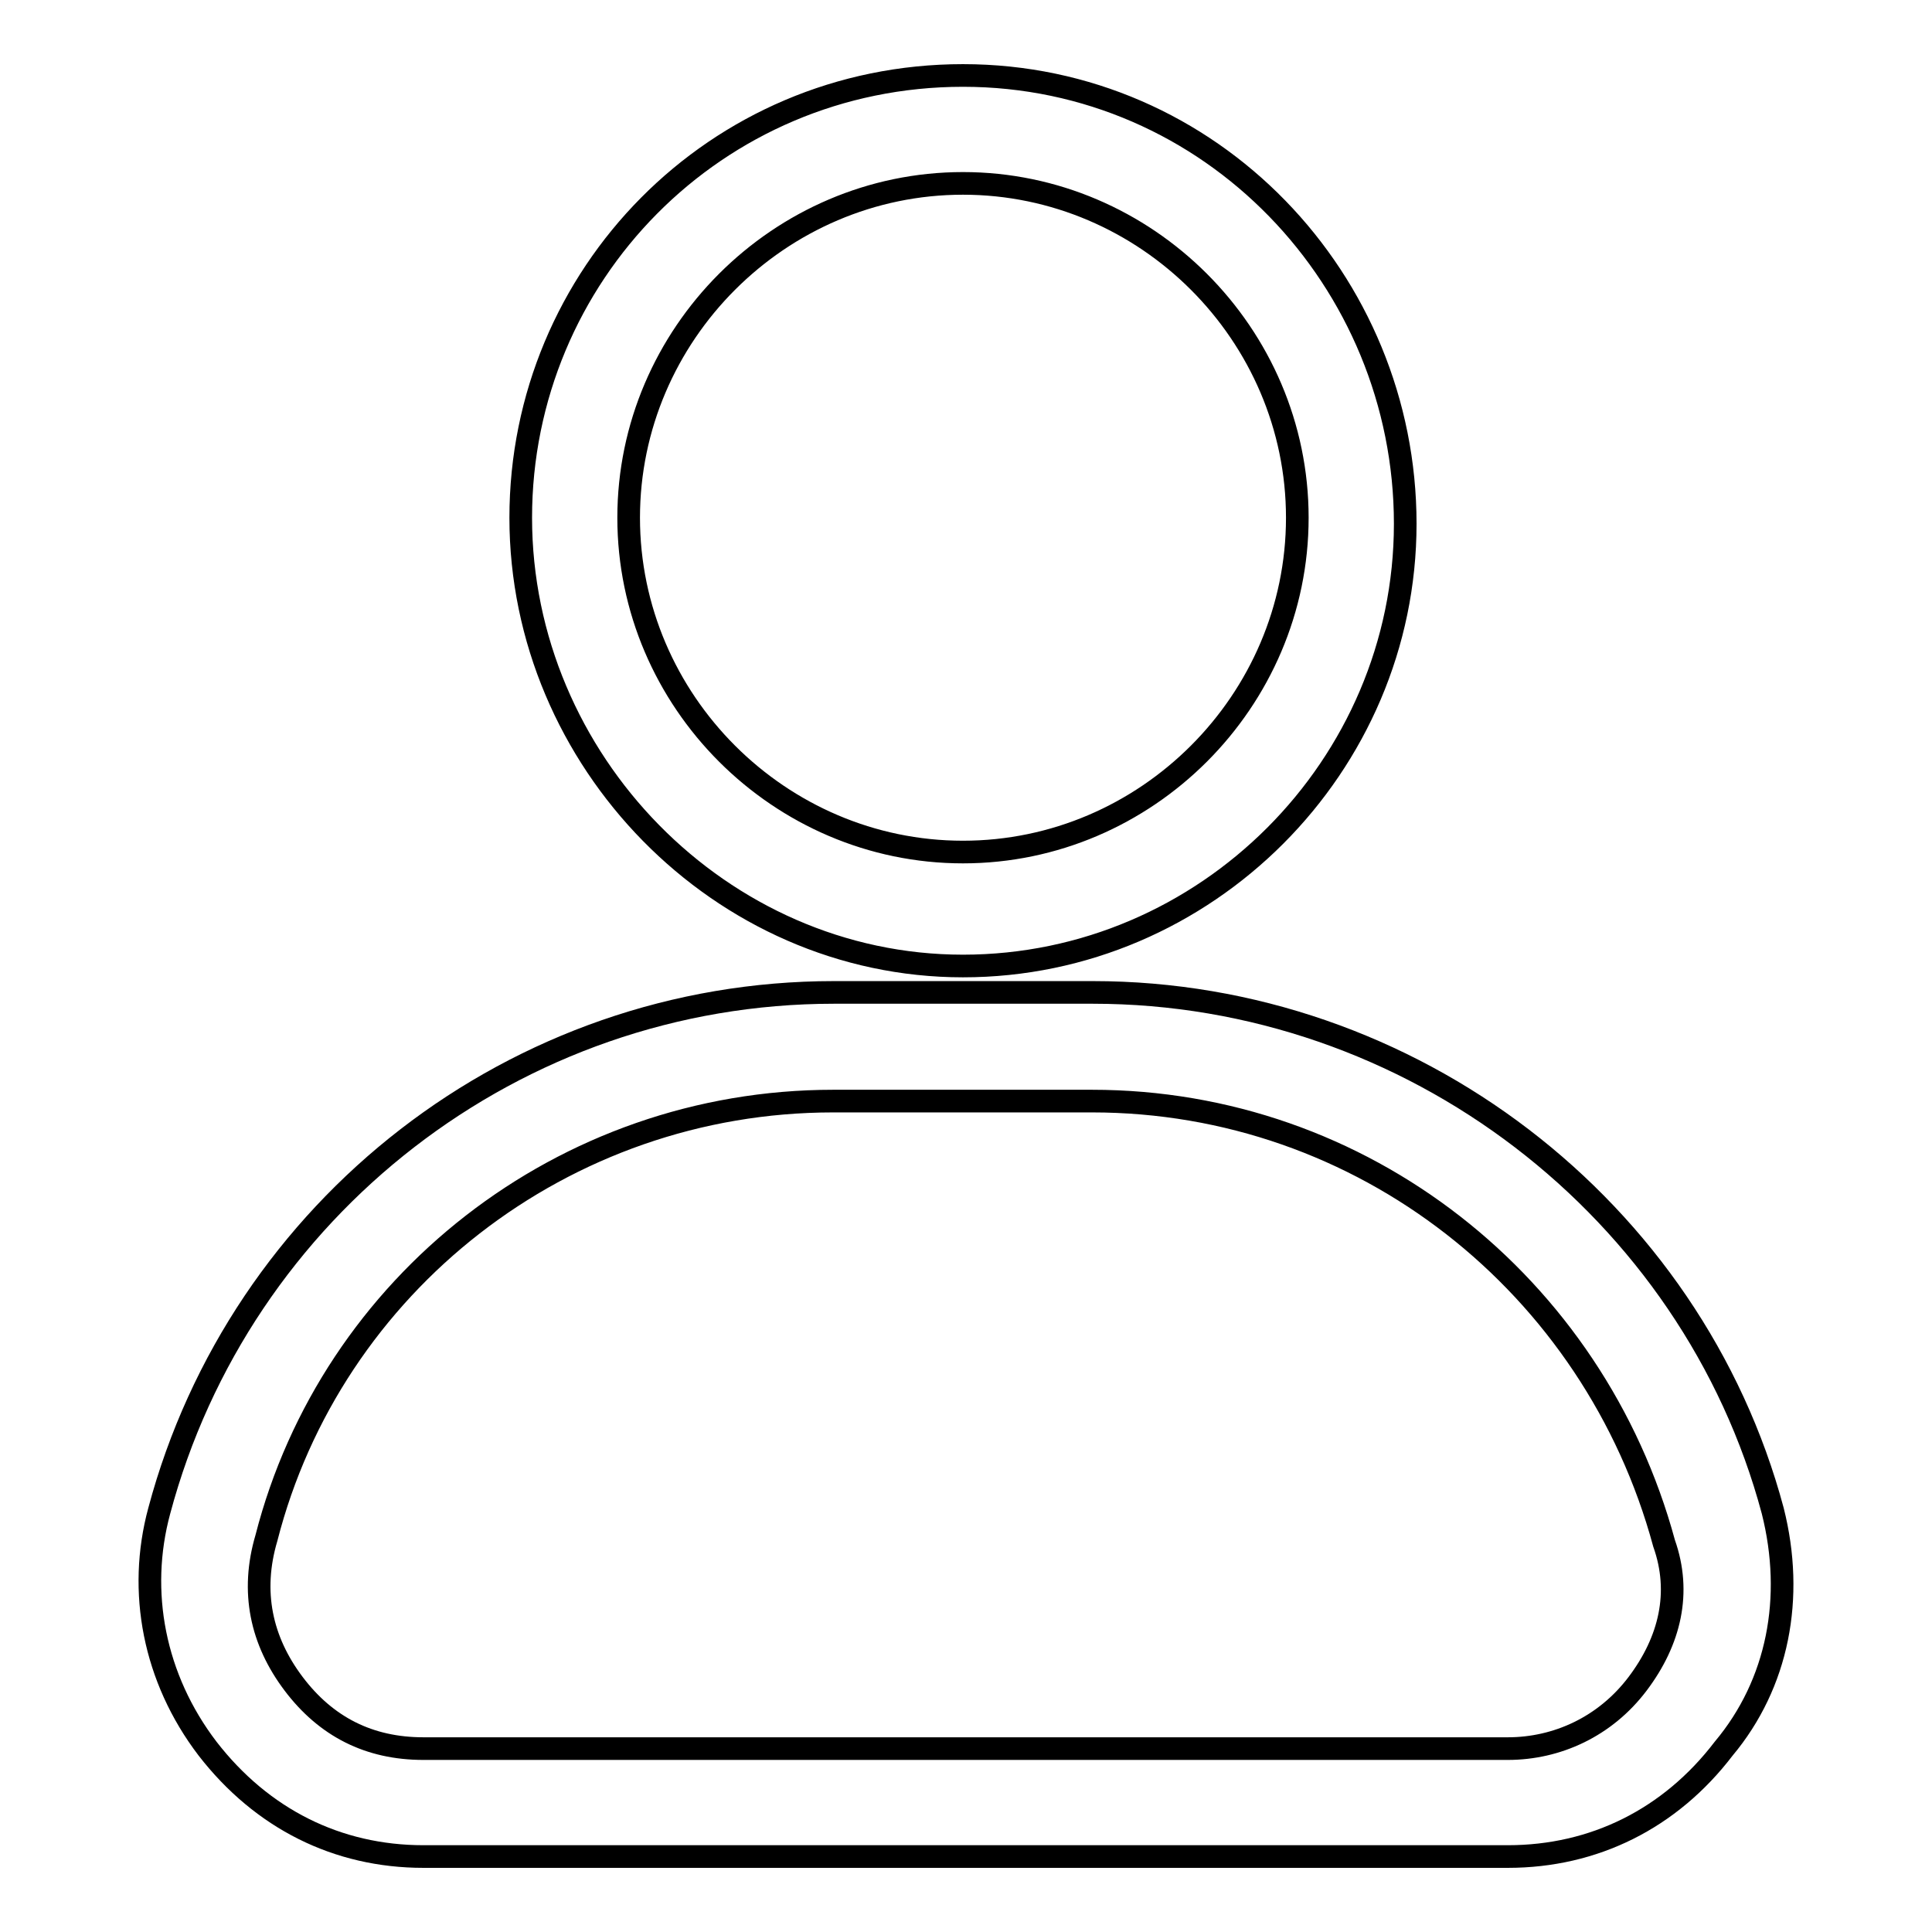
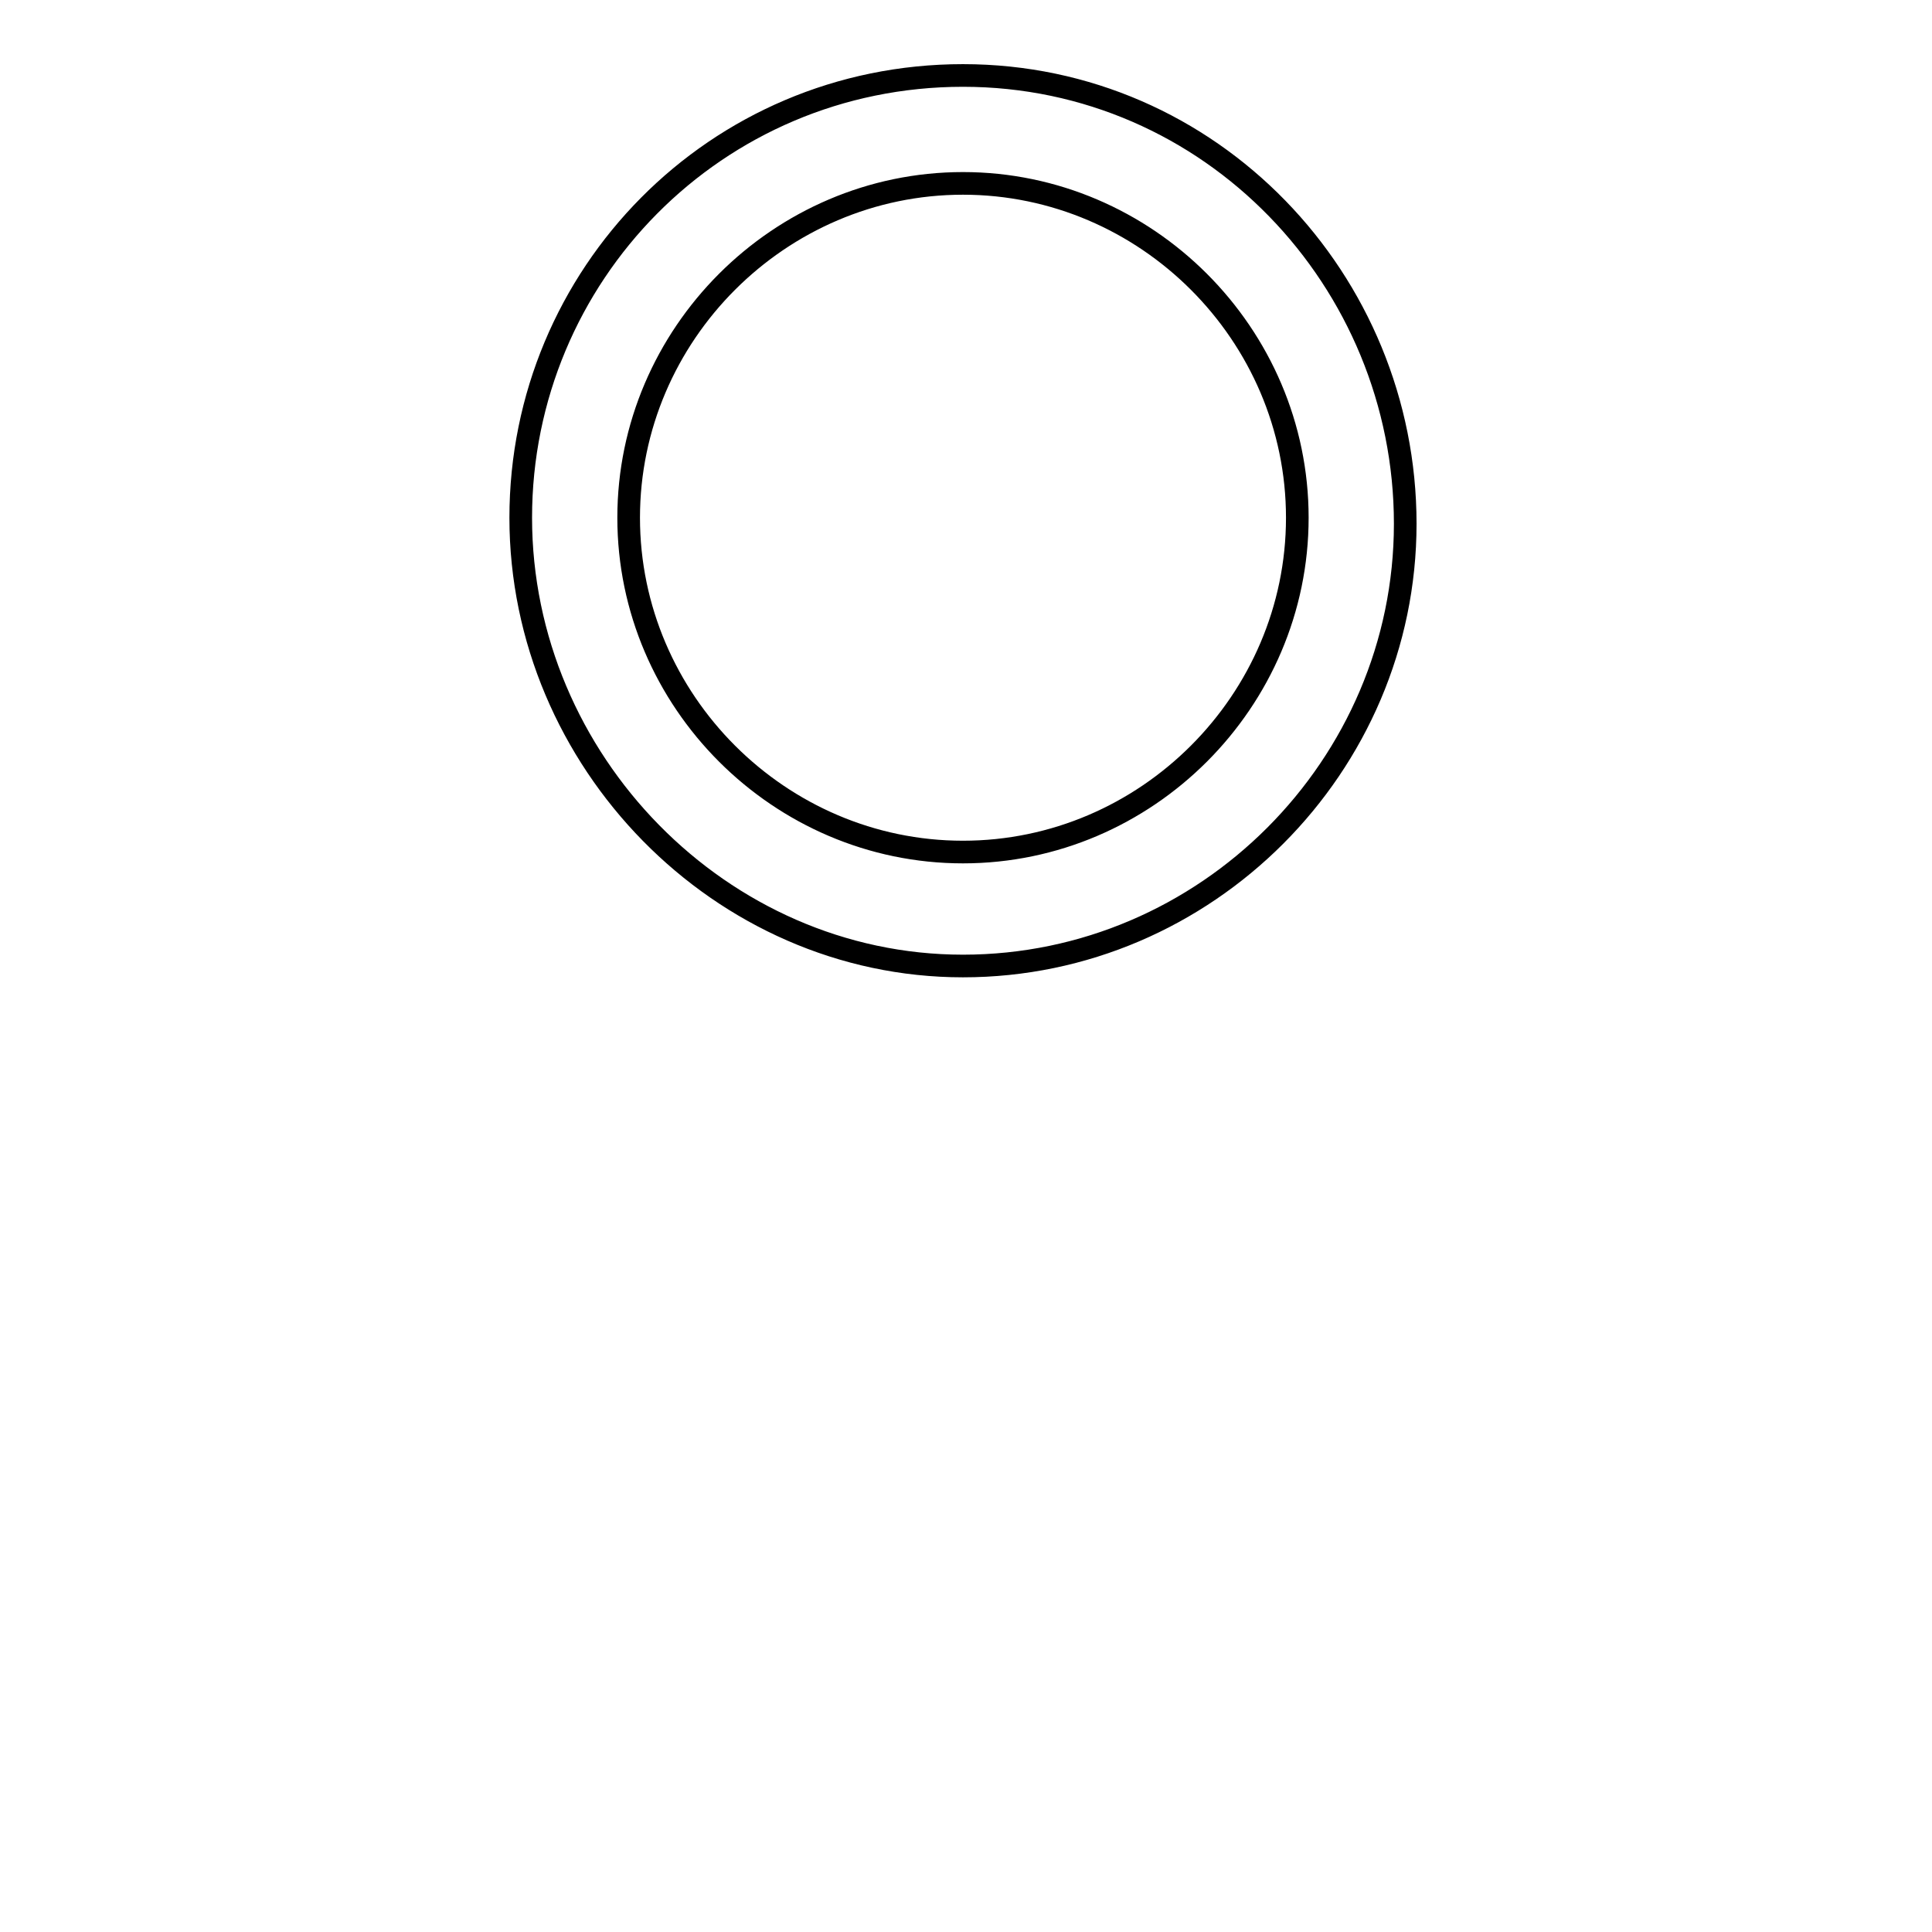
<svg xmlns="http://www.w3.org/2000/svg" version="1.1" x="0px" y="0px" viewBox="0 0 256 256" enable-background="new 0 0 256 256" xml:space="preserve">
  <g>
    <g>
      <path stroke-width="3" fill-opacity="0" stroke="#000000" d="M127.6,128c32.2,0,58.6-26.5,58.6-58.6c0-32.2-25.7-59.4-58.6-59.4C94.8,10,69,36.5,69,68.6C69,100.8,95.5,128,127.6,128z M127.6,24.3c24.3,0,44.3,20,44.3,44.3c0,24.3-20,44.3-44.3,44.3c-24.3,0-44.3-20-44.3-44.3C83.3,44.3,103.3,24.3,127.6,24.3z" />
-       <path stroke-width="3" fill-opacity="0" stroke="#000000" d="M234.9,200.2c-10.7-40-47.9-68.7-90.1-68.7h-34.3c-42.2,0-78.7,28.6-89.4,68.7c-2.9,10.7-0.7,22.2,6.4,31.5C34.7,241,44.7,246,56.1,246h143.7c11.4,0,21.5-5,28.6-14.3C235.6,223.1,237.8,211.7,234.9,200.2z M217,223.1c-4.3,5.7-10.7,8.6-17.2,8.6H56.1c-7.2,0-12.9-2.9-17.2-8.6c-4.3-5.7-5.7-12.2-3.6-19.3c8.6-33.6,39.3-57.9,75.1-57.9h34.3c35.8,0,66.5,24.3,75.8,58.6C222.8,211,221.3,217.4,217,223.1z" />
    </g>
  </g>
</svg>